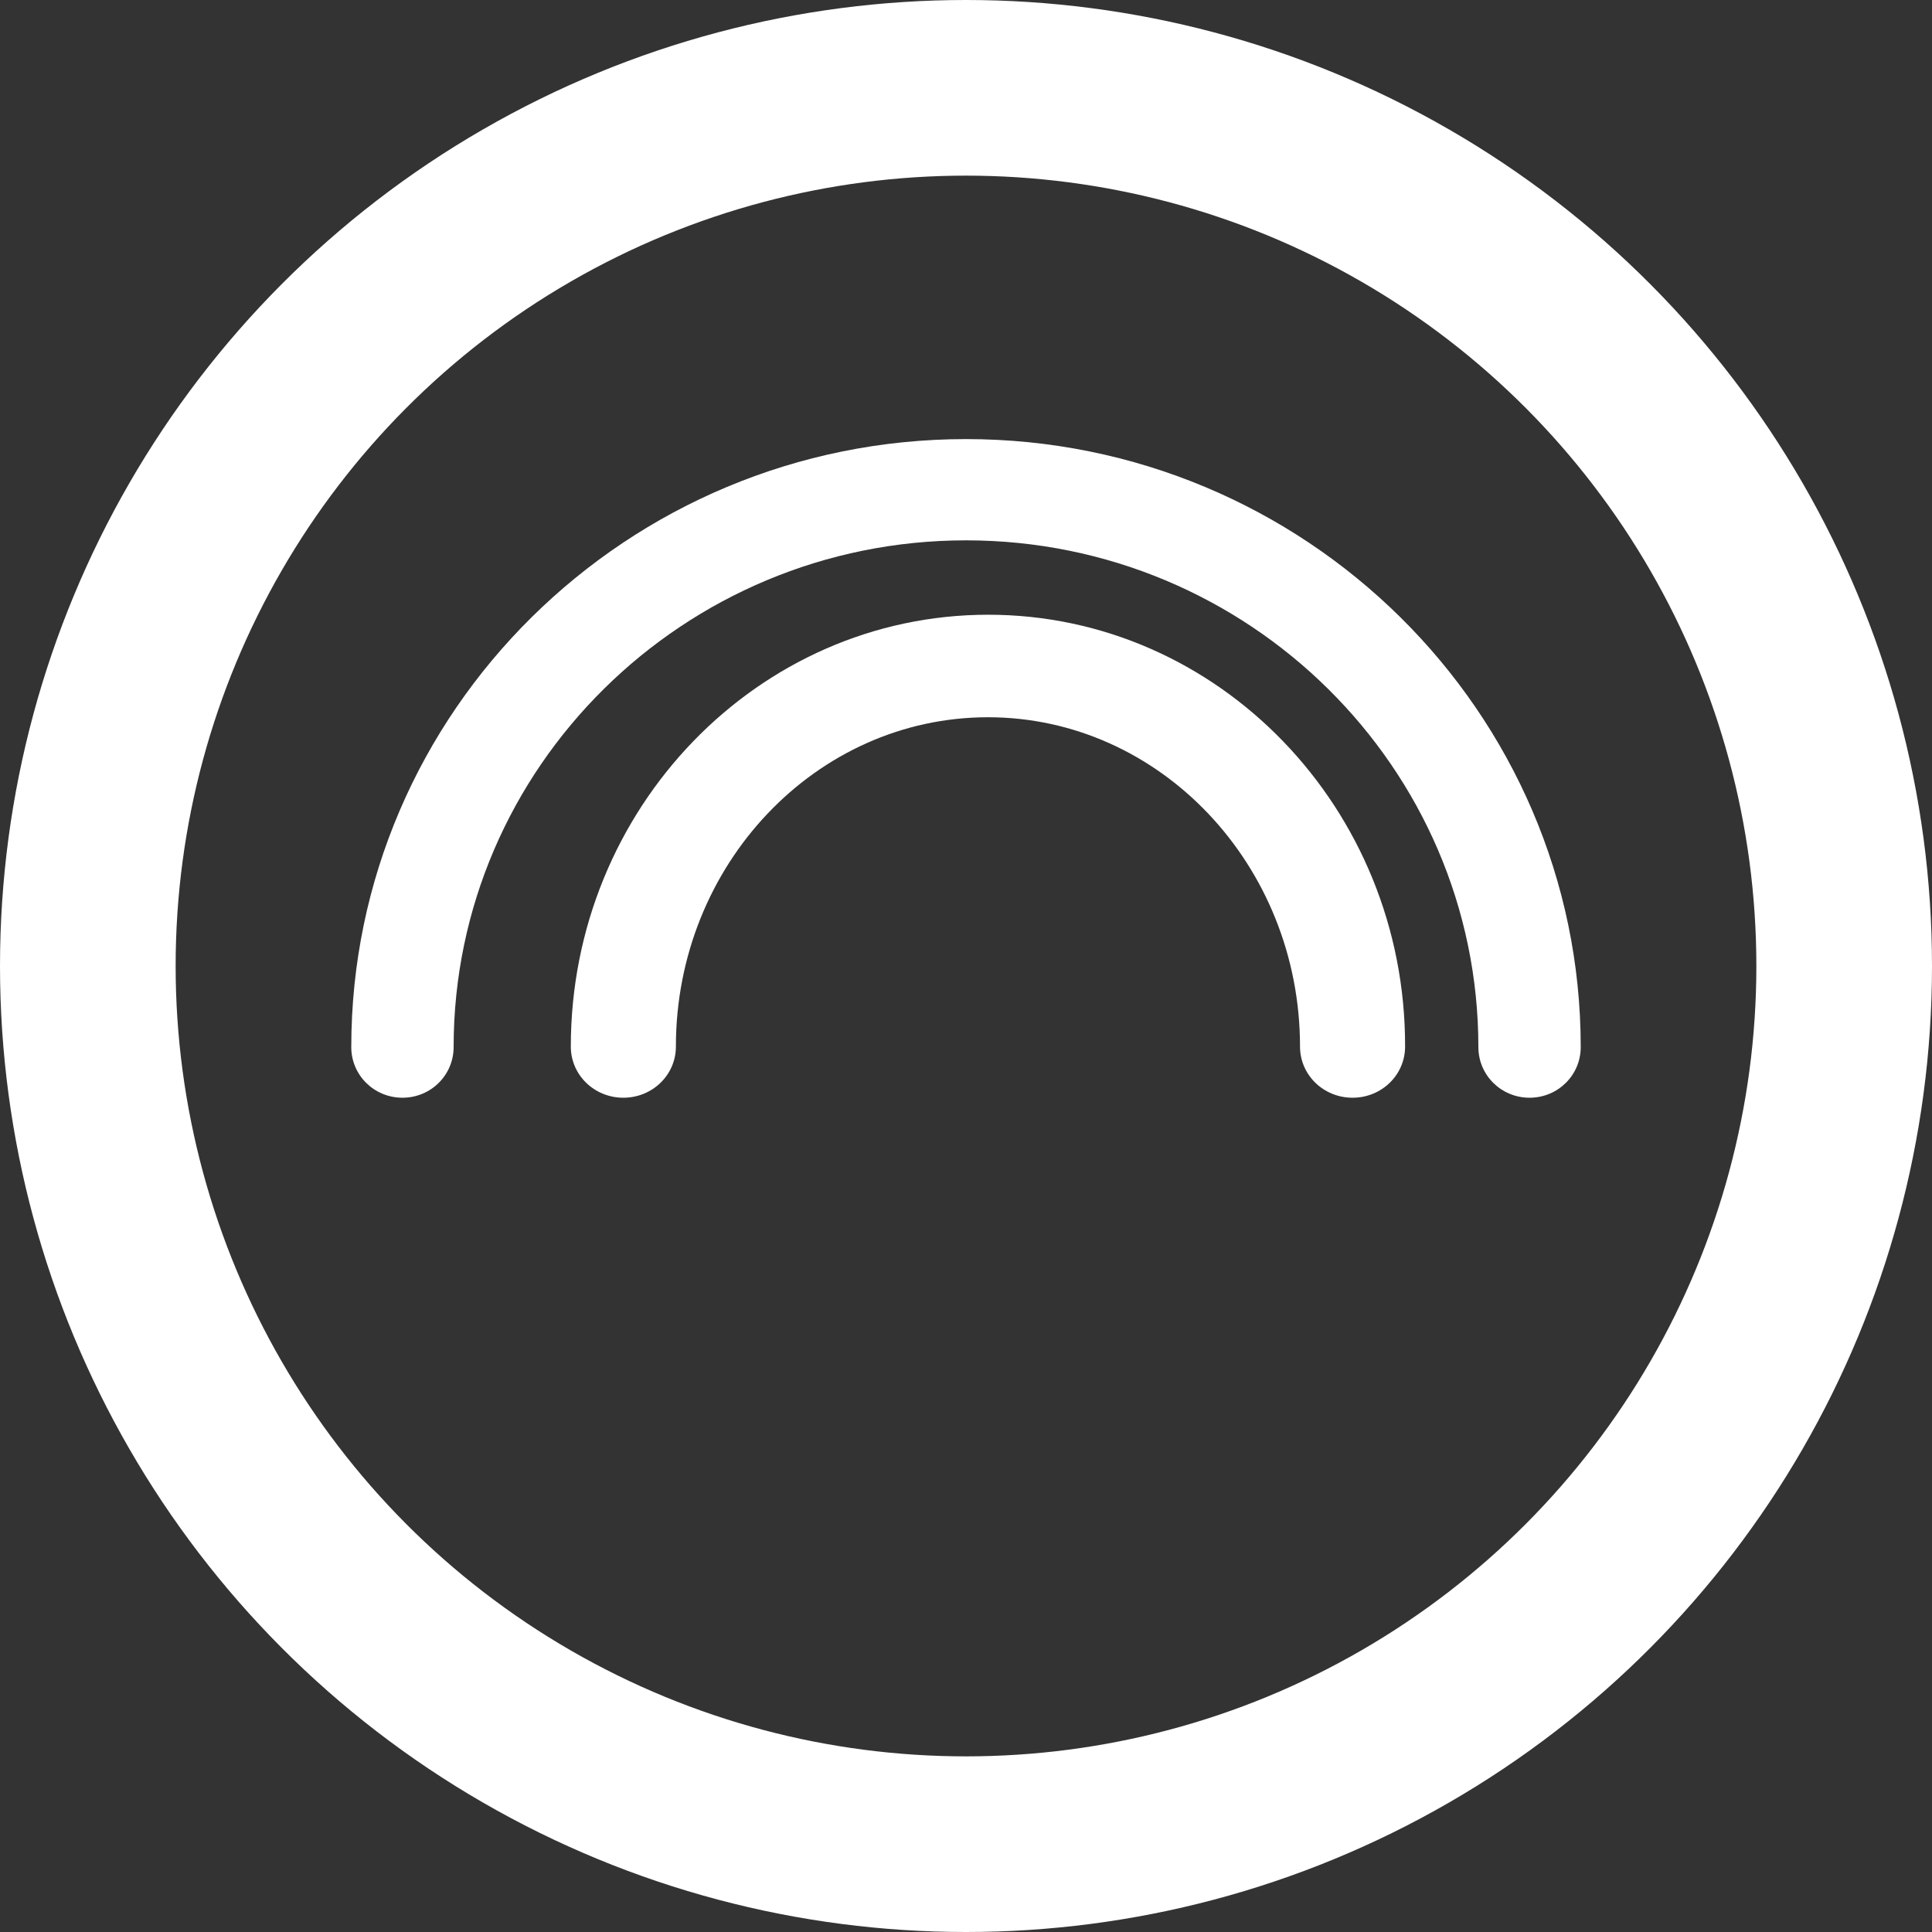
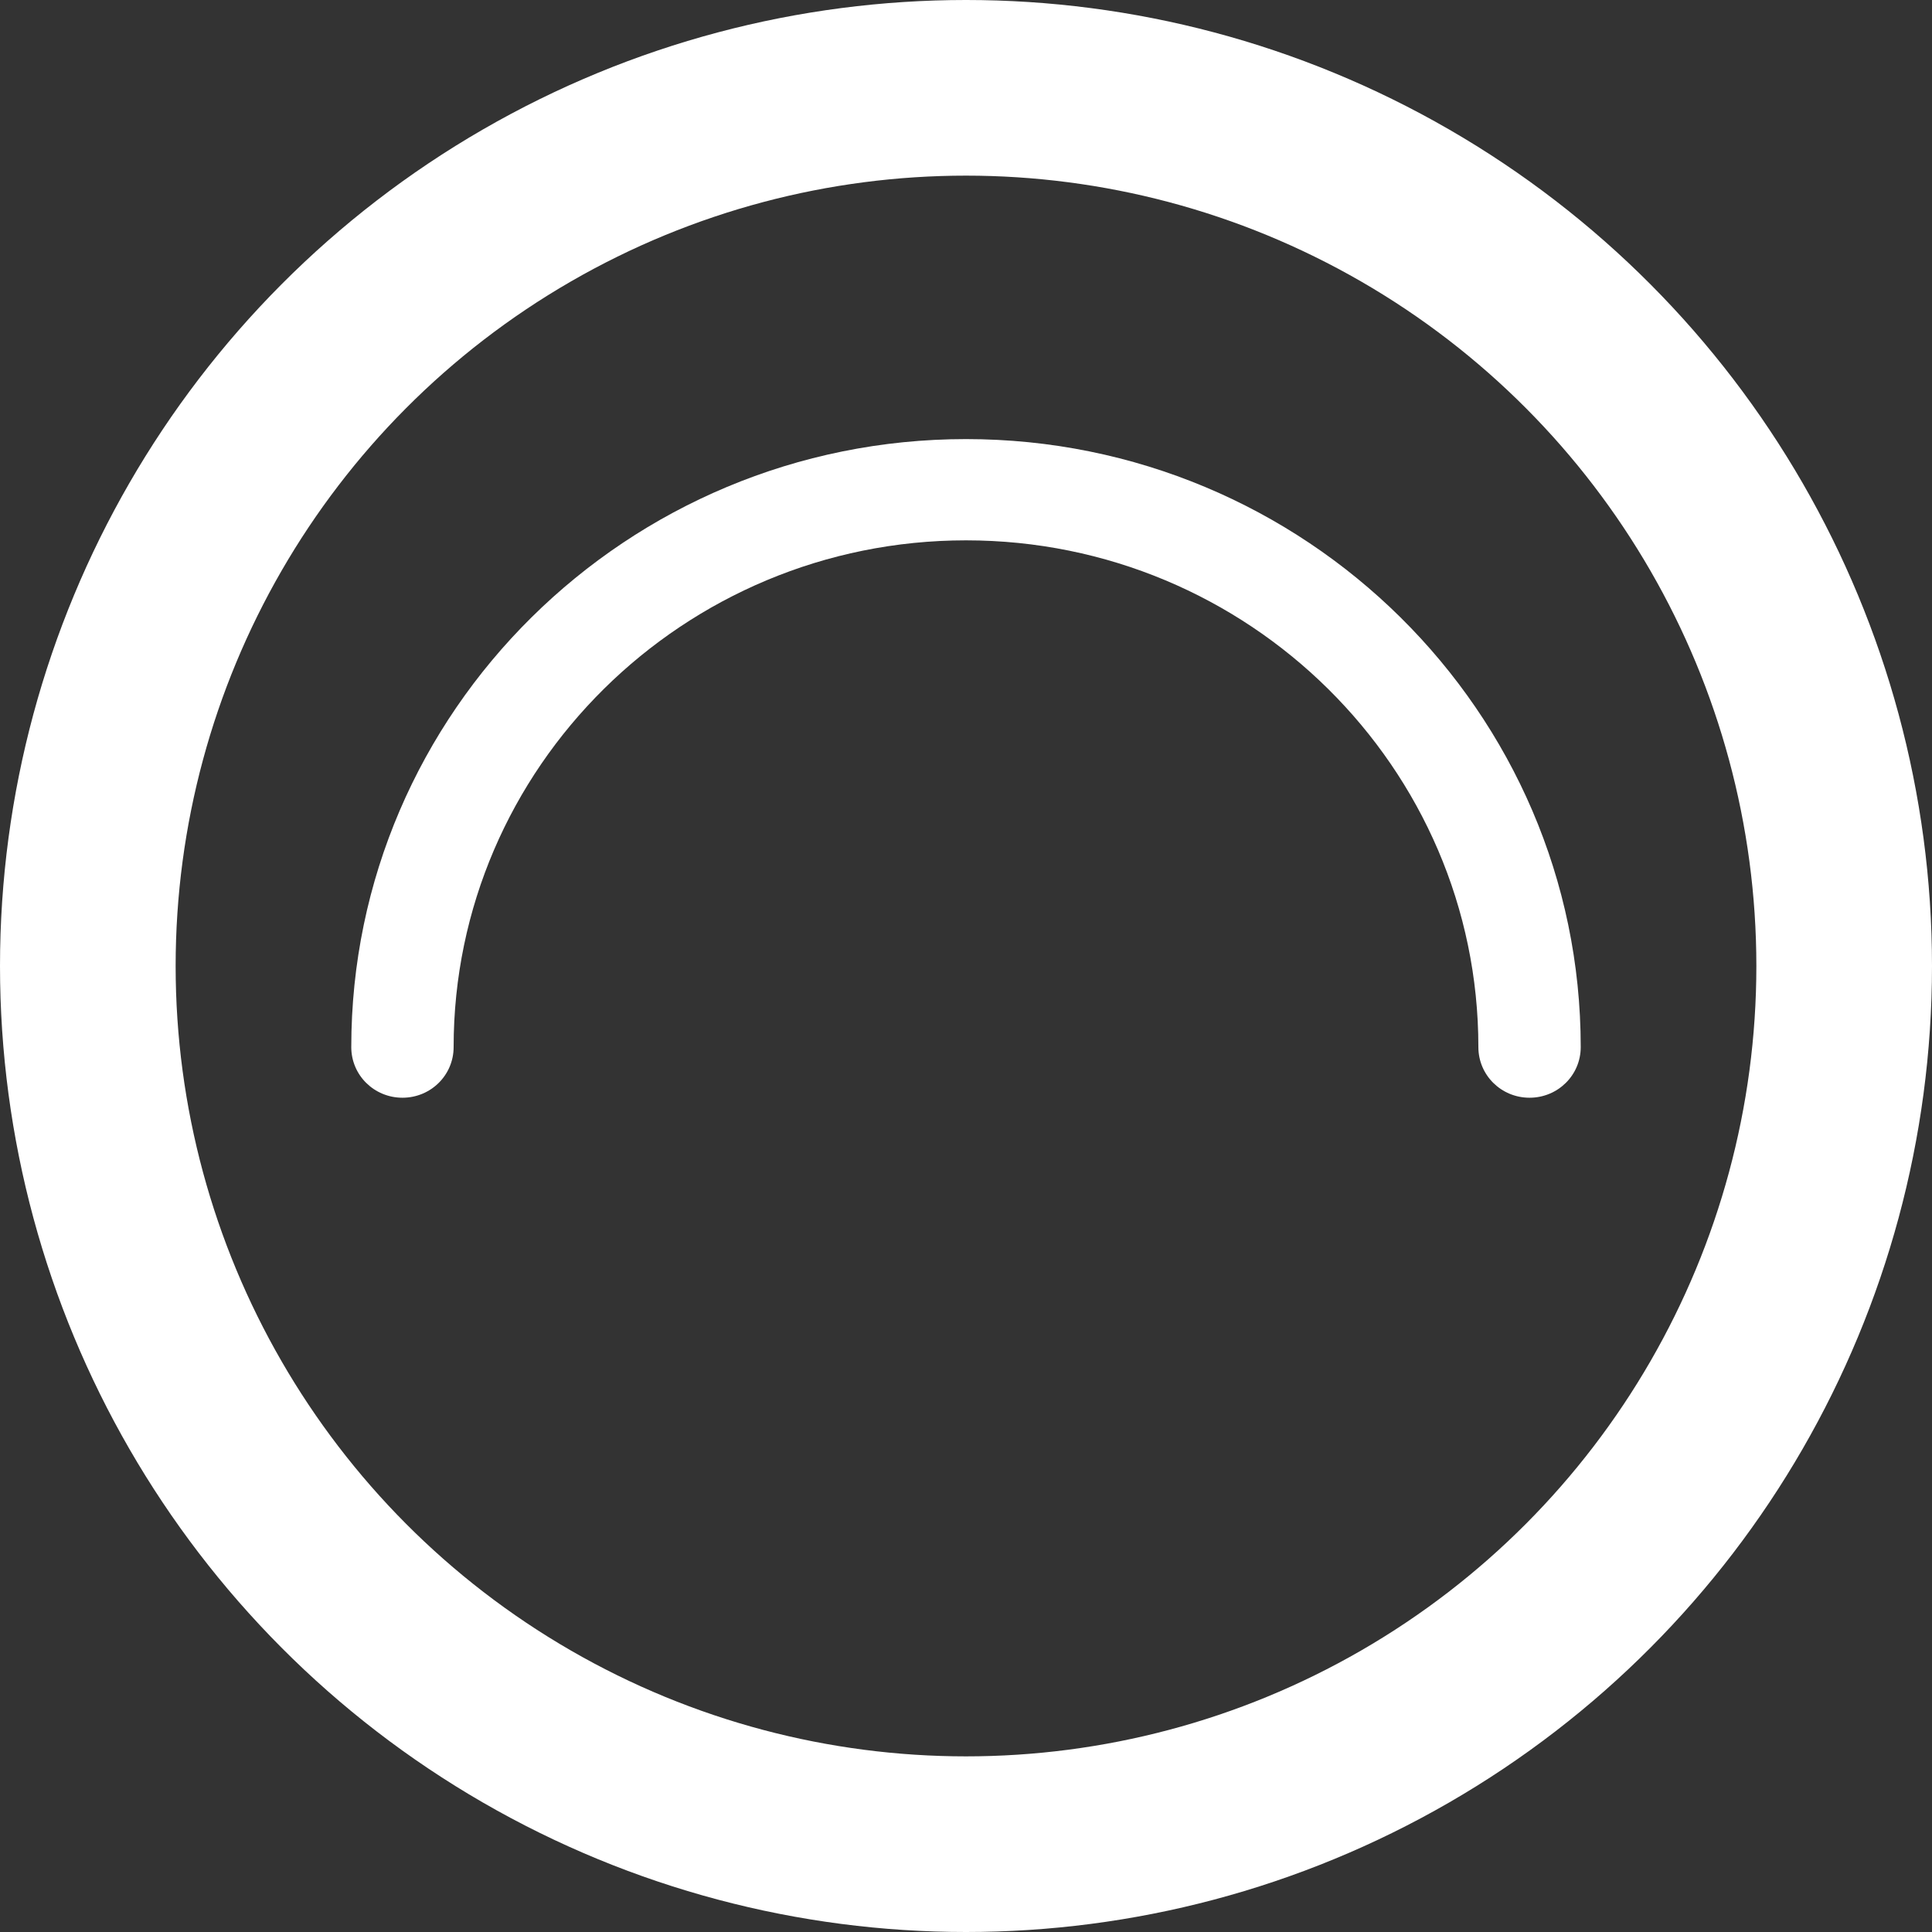
<svg xmlns="http://www.w3.org/2000/svg" width="44" height="44" viewBox="0 0 44 44">
  <rect x="0" y="0" width="44" height="44" fill="#333333" stroke="none" />
  <g fill="none" fill-rule="evenodd" transform="translate(2 2)">
    <circle cx="20" cy="20" r="20" stroke="#FFFFFF" stroke-width="4" />
    <g fill="#FFFFFF" fill-rule="nonzero" transform="translate(6 8)">
      <path d="M14,0 C6.28,0 0,6.211 0,13.847 C0,14.486 0.52,15 1.166,15 C1.811,15 2.331,14.486 2.331,13.847 C2.331,7.483 7.566,2.306 14,2.306 C20.434,2.306 25.669,7.483 25.669,13.847 C25.669,14.486 26.189,15 26.834,15 C27.48,15 28,14.486 28,13.847 C28,6.211 21.72,8.03175662e-16 14,0 Z" />
-       <path d="M14.506,4 C9.263,4 5,8.413 5,13.835 C5,14.481 5.534,15 6.196,15 C6.859,15 7.393,14.481 7.393,13.835 C7.393,9.697 10.583,6.335 14.5,6.335 C18.417,6.335 21.607,9.703 21.607,13.835 C21.607,14.481 22.141,15 22.804,15 C23.466,15 24,14.481 24,13.835 C24.012,8.413 19.748,4 14.506,4 Z" />
    </g>
  </g>
</svg>